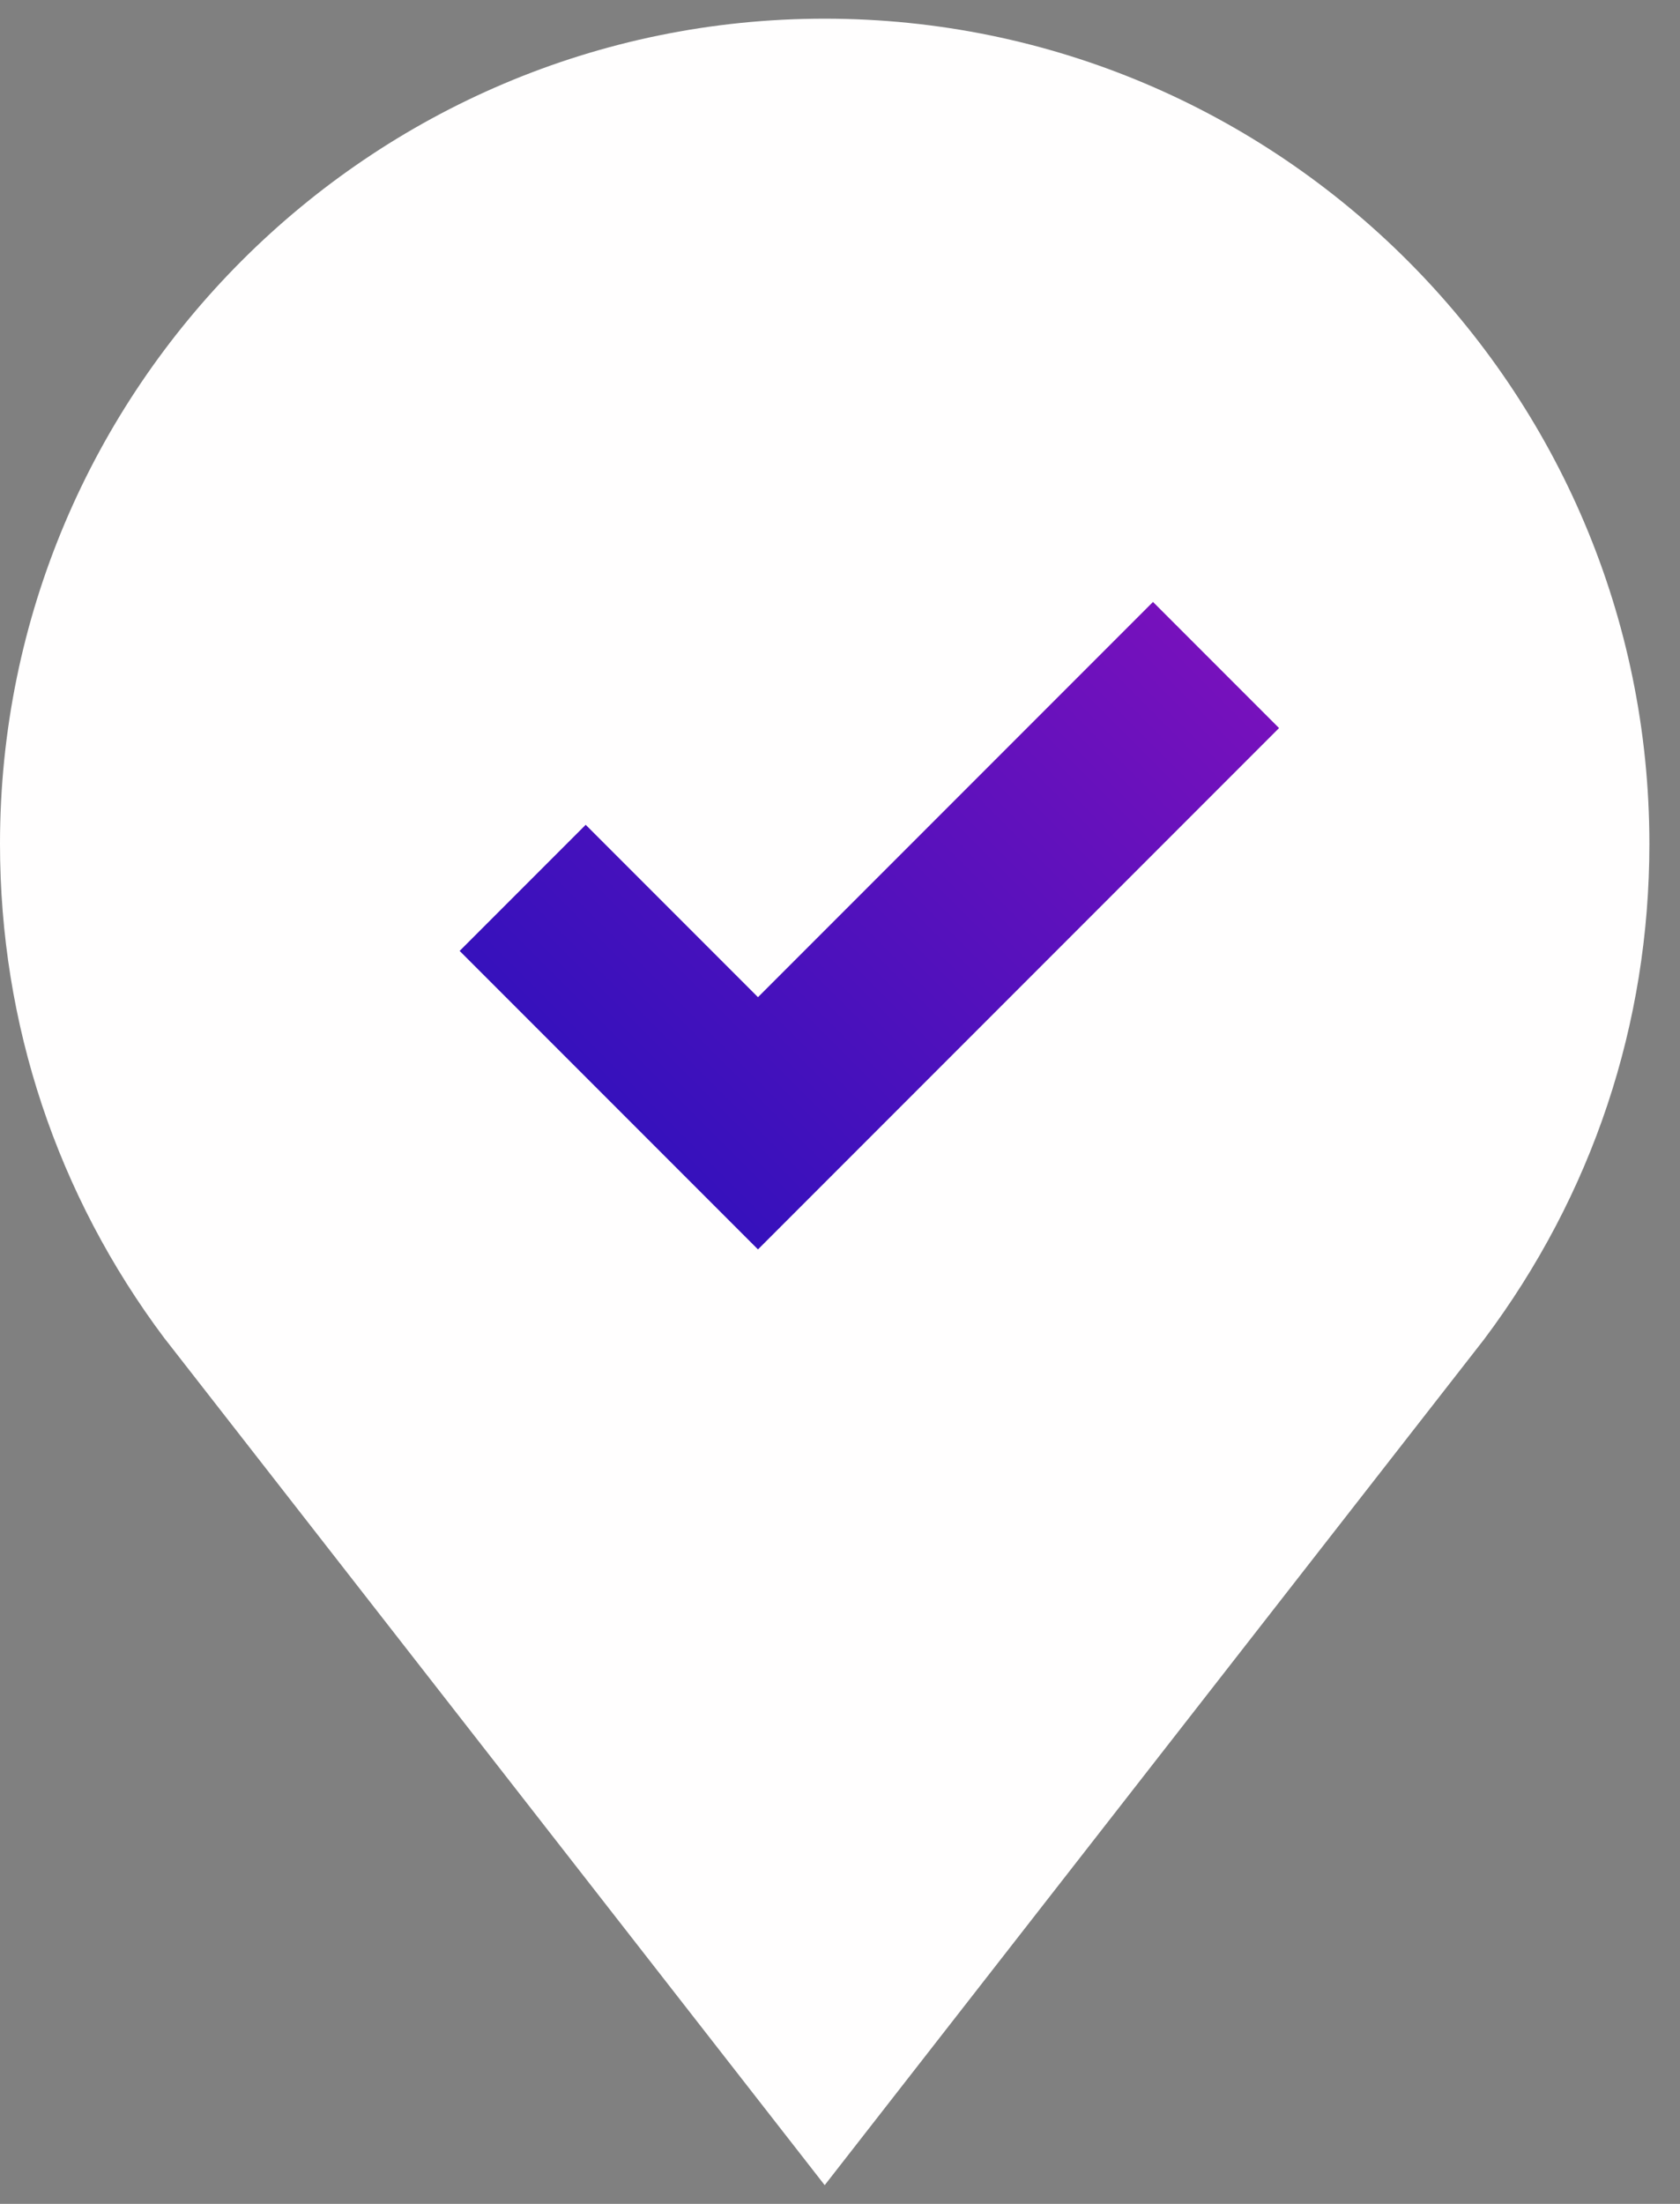
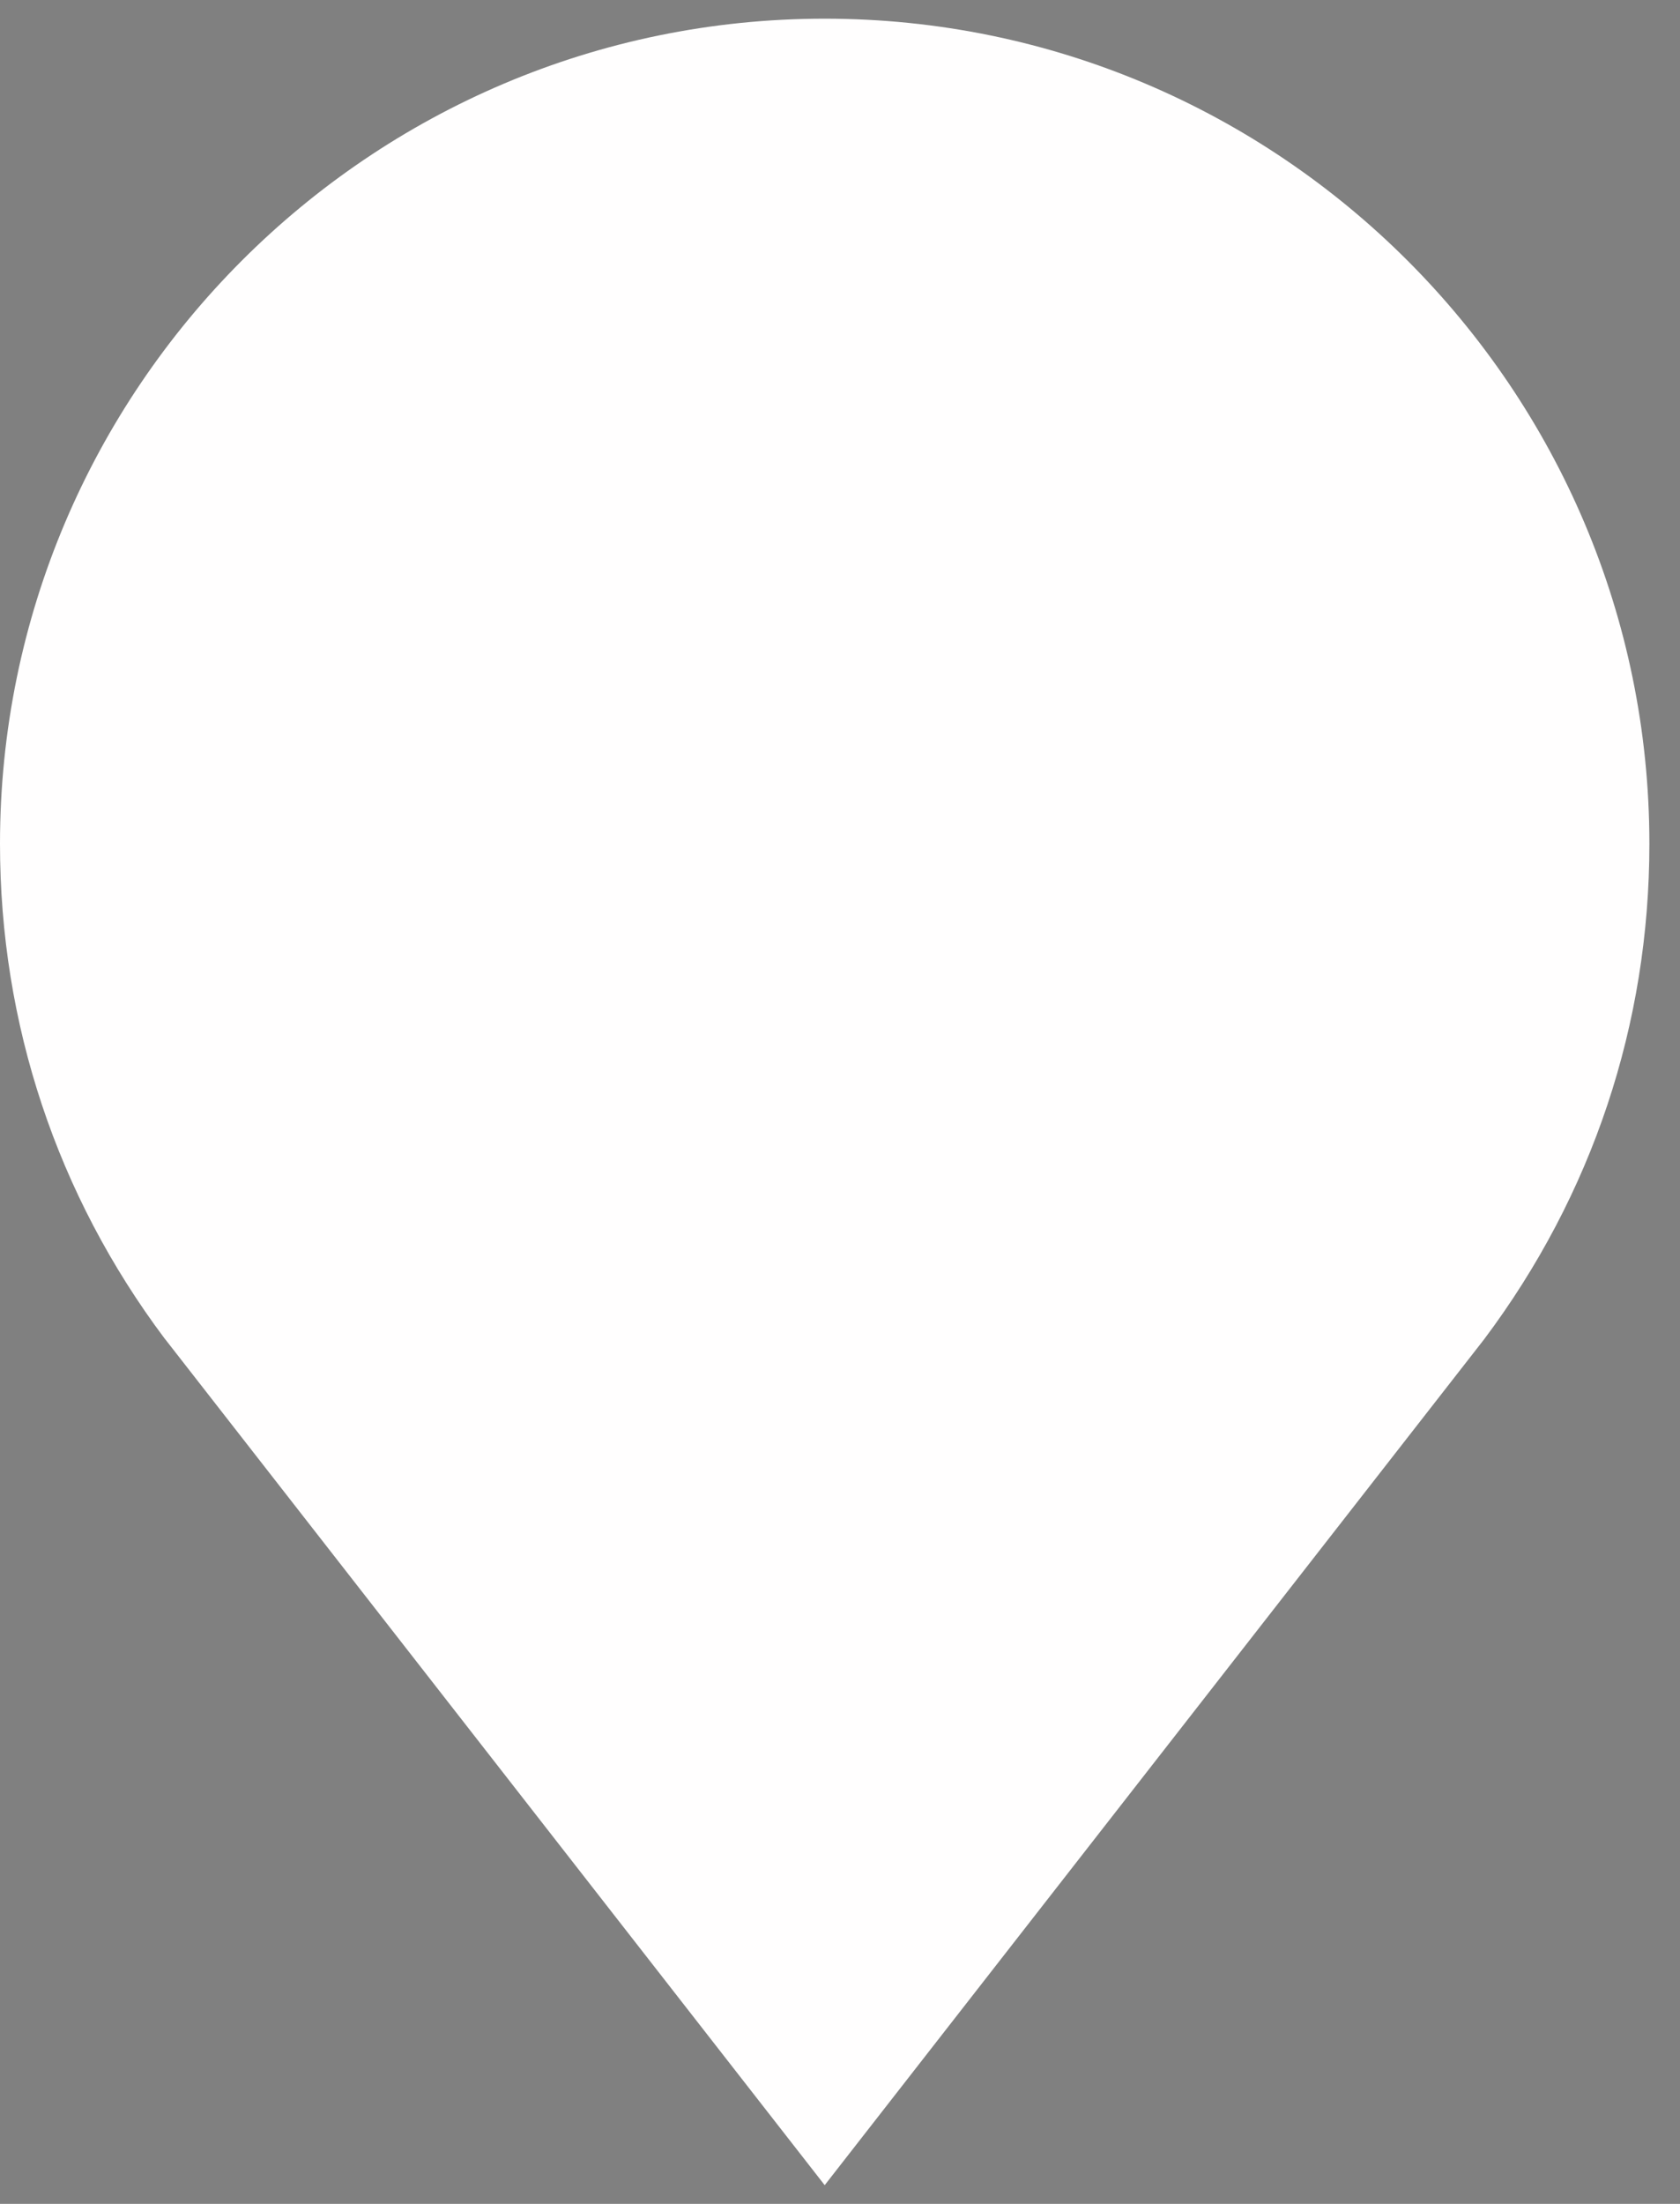
<svg xmlns="http://www.w3.org/2000/svg" width="45" height="59" viewBox="0 0 45 59" fill="none">
  <rect x="0" y="0" width="45" height="59" fill="#808080" stroke="none" />
  <path d="M22.09 58.5L4.429 35.858L4.409 35.834C1.525 31.99 0 27.41 0 22.59C0 10.41 9.91 0.5 22.09 0.5C34.27 0.5 44.18 10.41 44.18 22.59C44.18 27.41 42.655 31.99 39.751 35.858L22.09 58.5Z" fill="#FFFEFE" />
-   <path d="M14 23.769L20.303 30.072L32.572 17.803" stroke="url(#paint0_linear)" stroke-width="4.775" />
  <defs>
    <linearGradient id="paint0_linear" x1="17.286" y1="33.089" x2="34.248" y2="16.127" gradientUnits="userSpaceOnUse">
      <stop stop-color="#3011BC" />
      <stop offset="1" stop-color="#7E11BC" />
    </linearGradient>
  </defs>
</svg>